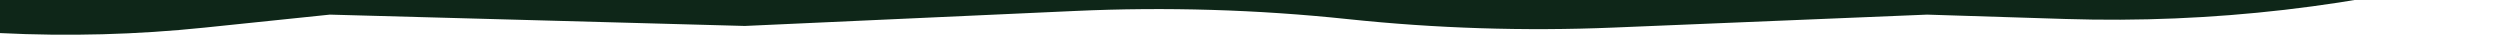
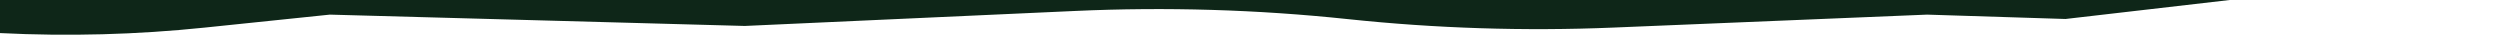
<svg xmlns="http://www.w3.org/2000/svg" width="1440" height="21" viewBox="0 0 1440 21" fill="none">
-   <path d="M1440 -18H0V19.053C39.276 21.015 78.644 19.964 117.759 15.909L190 8.421L429 14.947L619.326 6.308C671.701 3.931 724.18 5.502 776.319 11.008C827.038 16.364 878.082 17.996 929.039 15.893L1110 8.421L1189.73 10.935C1274.12 13.595 1358.44 3.846 1440 -18Z" fill="#0E2618" />
+   <path d="M1440 -18H0V19.053C39.276 21.015 78.644 19.964 117.759 15.909L190 8.421L429 14.947L619.326 6.308C671.701 3.931 724.18 5.502 776.319 11.008C827.038 16.364 878.082 17.996 929.039 15.893L1110 8.421L1189.73 10.935Z" fill="#0E2618" />
</svg>